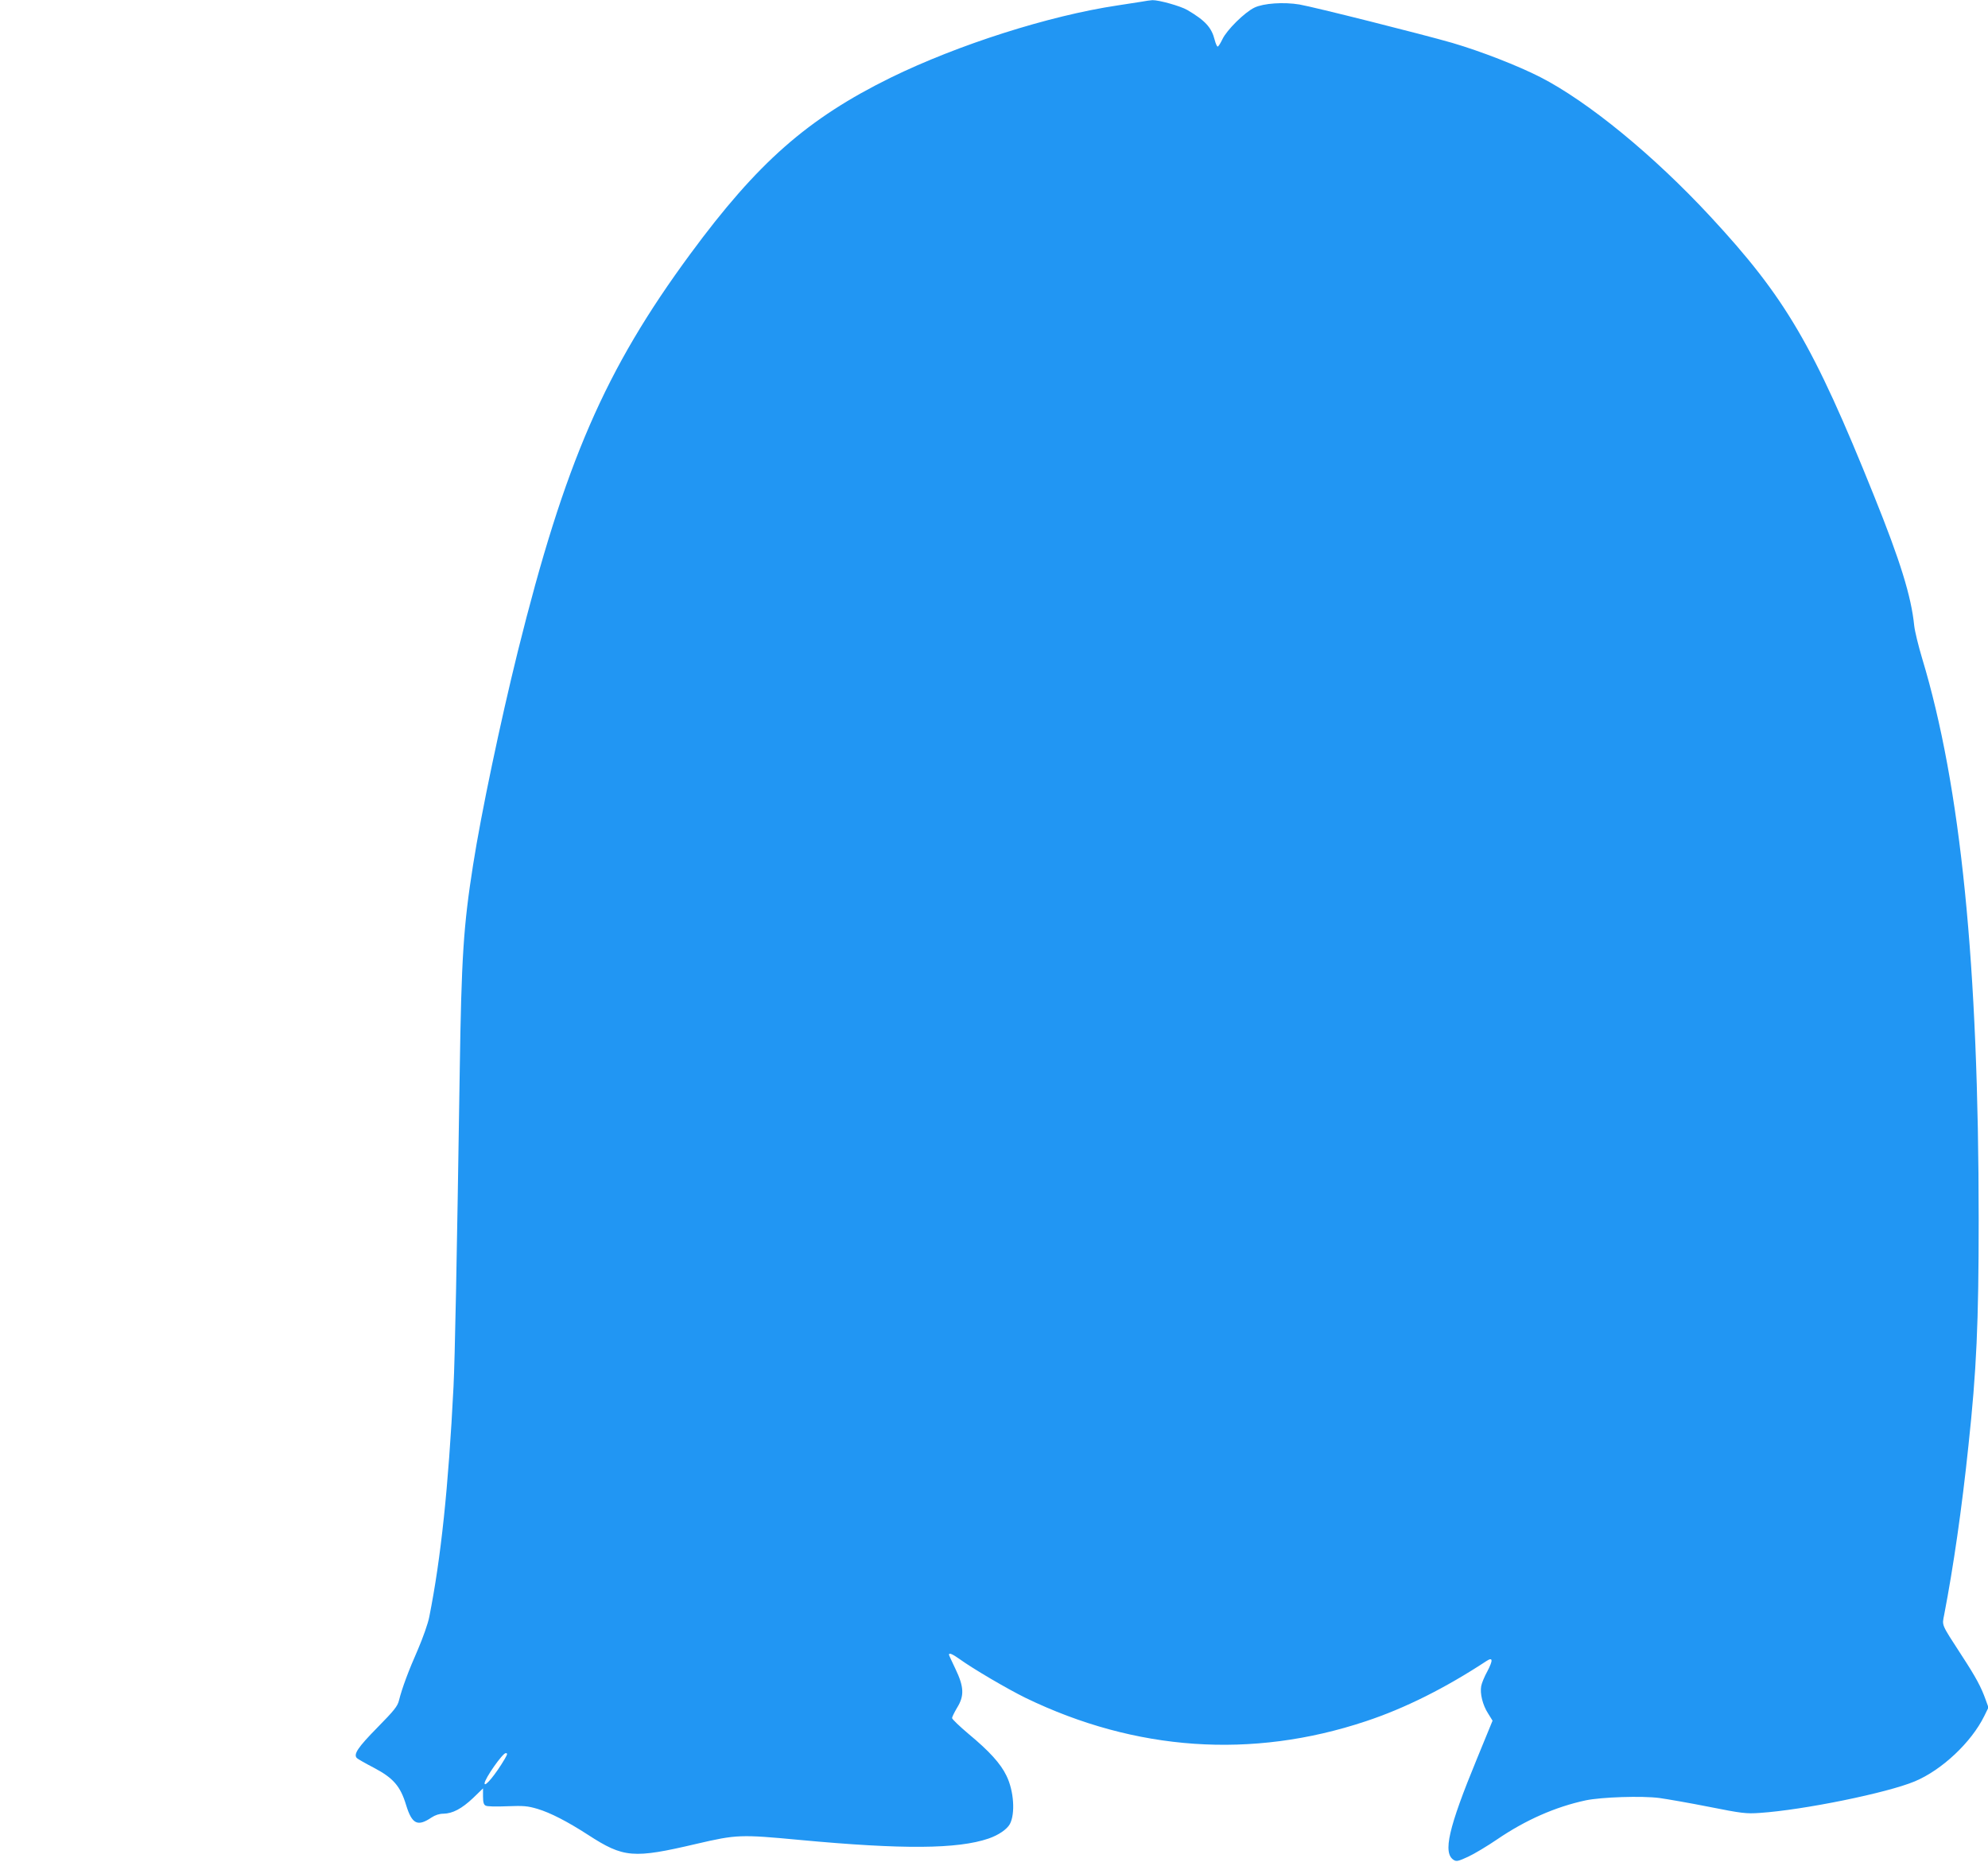
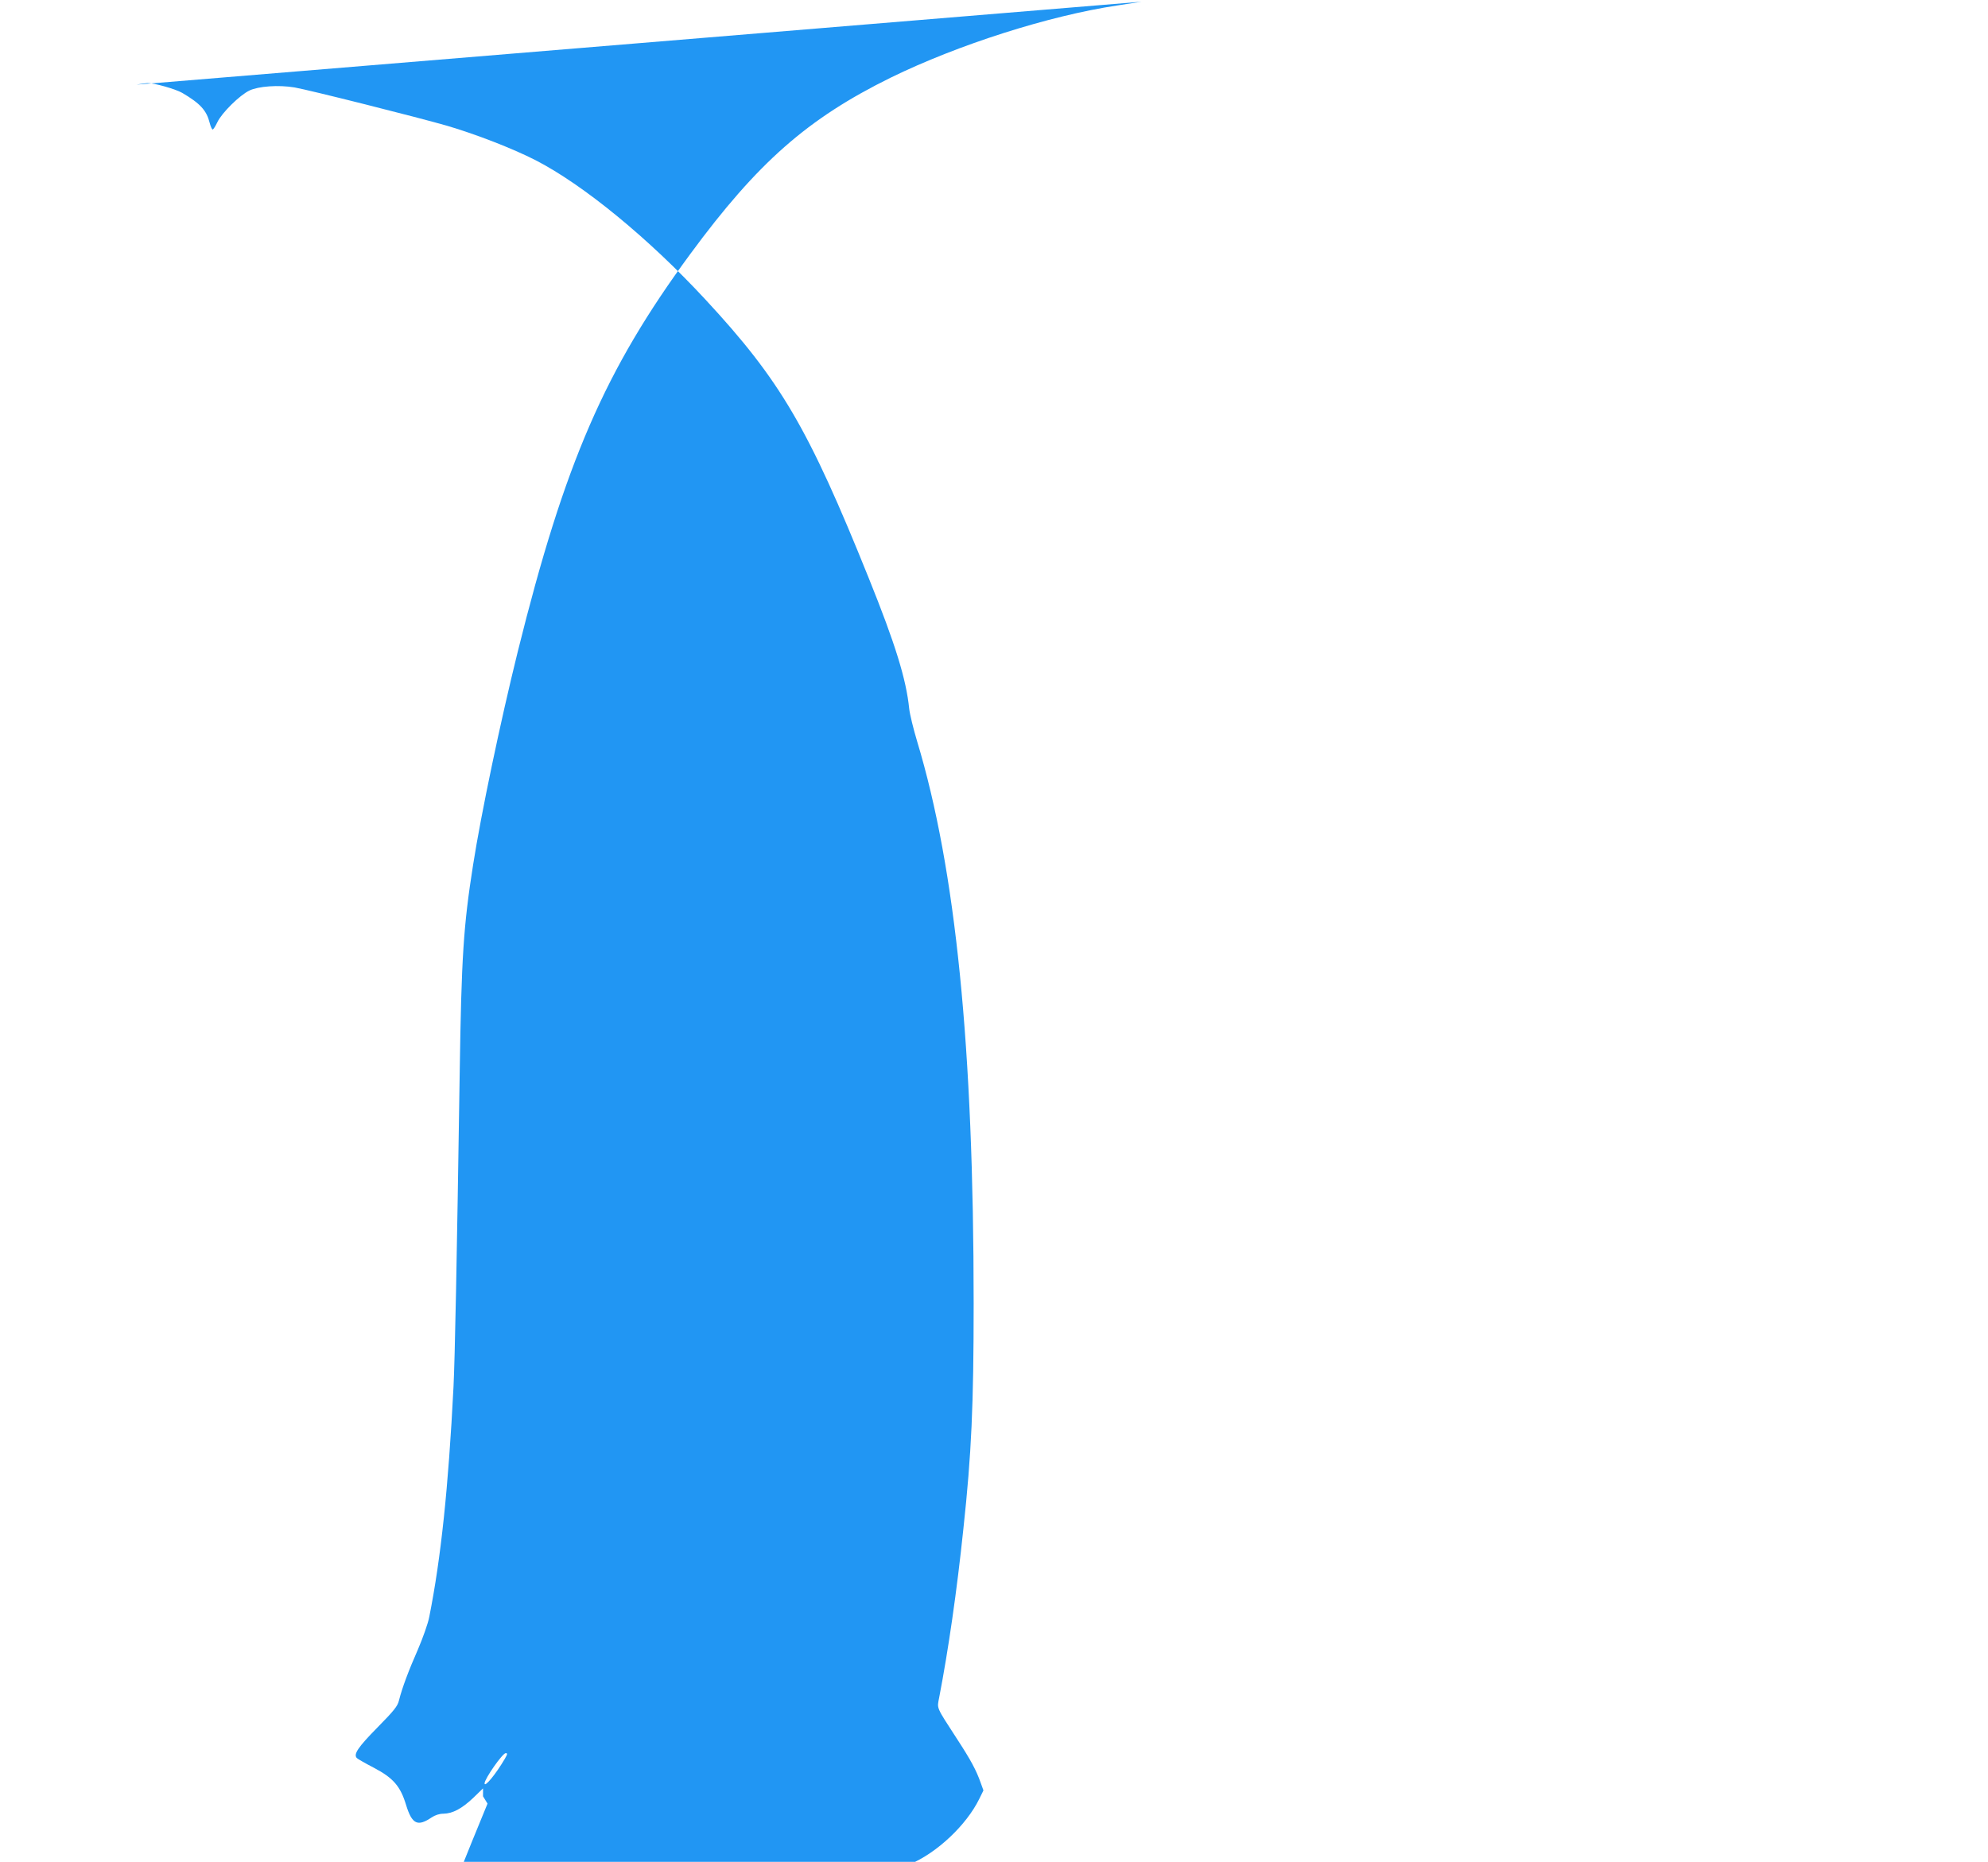
<svg xmlns="http://www.w3.org/2000/svg" version="1.0" width="1280pt" height="1199pt" viewBox="0 0 1280 1199" preserveAspectRatio="xMidYMid meet">
  <g transform="translate(0,1199) scale(0.1,-0.1)" fill="#2196f3" stroke="none">
-     <path d="M7350 11979 c-25 -4 -94 -15 -155 -24 -441 -66 -1027 -253 -1460 -465 -536 -264 -857 -547 -1290 -1135 -550 -747 -809 -1345 -1111 -2560 -113 -457 -236 -1043 -288 -1375 -62 -393 -75 -596 -86 -1330 -19 -1254 -31 -1847 -40 -2030 -33 -651 -81 -1105 -156 -1482 -8 -43 -41 -135 -73 -210 -60 -136 -102 -248 -122 -328 -9 -38 -31 -65 -139 -175 -126 -128 -156 -173 -132 -197 6 -6 55 -34 109 -62 125 -66 171 -118 208 -241 38 -123 74 -140 164 -79 23 15 50 24 76 24 59 1 118 32 191 101 l64 62 0 -51 c0 -37 4 -54 17 -60 9 -6 70 -7 138 -4 107 4 131 2 196 -17 83 -25 192 -81 325 -167 230 -149 290 -154 699 -58 258 60 282 61 665 25 664 -62 1016 -59 1215 9 64 22 118 59 137 93 36 67 26 215 -22 312 -37 77 -109 157 -244 269 -58 49 -106 95 -106 102 0 7 15 37 32 66 48 77 45 135 -10 250 -23 48 -42 89 -42 92 0 14 23 4 68 -28 87 -63 309 -193 425 -250 708 -343 1457 -395 2190 -151 251 83 513 214 779 389 40 26 42 5 5 -66 -19 -34 -37 -78 -40 -96 -9 -47 9 -122 44 -176 l29 -47 -100 -244 c-185 -449 -221 -608 -150 -653 18 -11 30 -8 93 21 39 18 124 69 187 112 182 124 374 209 570 251 101 21 361 30 475 15 50 -7 194 -32 320 -57 211 -42 238 -45 325 -39 283 19 821 129 998 203 175 73 365 252 448 421 l27 55 -18 50 c-29 81 -61 142 -155 286 -134 207 -126 189 -112 262 59 306 114 685 156 1088 52 482 66 794 66 1450 0 1646 -115 2796 -364 3620 -24 80 -47 174 -51 210 -19 189 -89 416 -260 840 -389 967 -569 1274 -1052 1795 -365 394 -787 740 -1095 898 -145 74 -381 166 -568 221 -191 55 -890 231 -983 247 -102 17 -232 8 -290 -20 -63 -30 -178 -144 -206 -203 -13 -27 -26 -48 -31 -48 -4 0 -13 19 -19 43 -20 80 -61 125 -177 193 -43 25 -182 64 -224 63 -14 -1 -45 -5 -70 -10z m-4100 -11316 c-58 -99 -130 -186 -130 -158 0 30 116 195 136 195 13 0 12 -6 -6 -37z" />
+     <path d="M7350 11979 c-25 -4 -94 -15 -155 -24 -441 -66 -1027 -253 -1460 -465 -536 -264 -857 -547 -1290 -1135 -550 -747 -809 -1345 -1111 -2560 -113 -457 -236 -1043 -288 -1375 -62 -393 -75 -596 -86 -1330 -19 -1254 -31 -1847 -40 -2030 -33 -651 -81 -1105 -156 -1482 -8 -43 -41 -135 -73 -210 -60 -136 -102 -248 -122 -328 -9 -38 -31 -65 -139 -175 -126 -128 -156 -173 -132 -197 6 -6 55 -34 109 -62 125 -66 171 -118 208 -241 38 -123 74 -140 164 -79 23 15 50 24 76 24 59 1 118 32 191 101 l64 62 0 -51 l29 -47 -100 -244 c-185 -449 -221 -608 -150 -653 18 -11 30 -8 93 21 39 18 124 69 187 112 182 124 374 209 570 251 101 21 361 30 475 15 50 -7 194 -32 320 -57 211 -42 238 -45 325 -39 283 19 821 129 998 203 175 73 365 252 448 421 l27 55 -18 50 c-29 81 -61 142 -155 286 -134 207 -126 189 -112 262 59 306 114 685 156 1088 52 482 66 794 66 1450 0 1646 -115 2796 -364 3620 -24 80 -47 174 -51 210 -19 189 -89 416 -260 840 -389 967 -569 1274 -1052 1795 -365 394 -787 740 -1095 898 -145 74 -381 166 -568 221 -191 55 -890 231 -983 247 -102 17 -232 8 -290 -20 -63 -30 -178 -144 -206 -203 -13 -27 -26 -48 -31 -48 -4 0 -13 19 -19 43 -20 80 -61 125 -177 193 -43 25 -182 64 -224 63 -14 -1 -45 -5 -70 -10z m-4100 -11316 c-58 -99 -130 -186 -130 -158 0 30 116 195 136 195 13 0 12 -6 -6 -37z" />
  </g>
</svg>